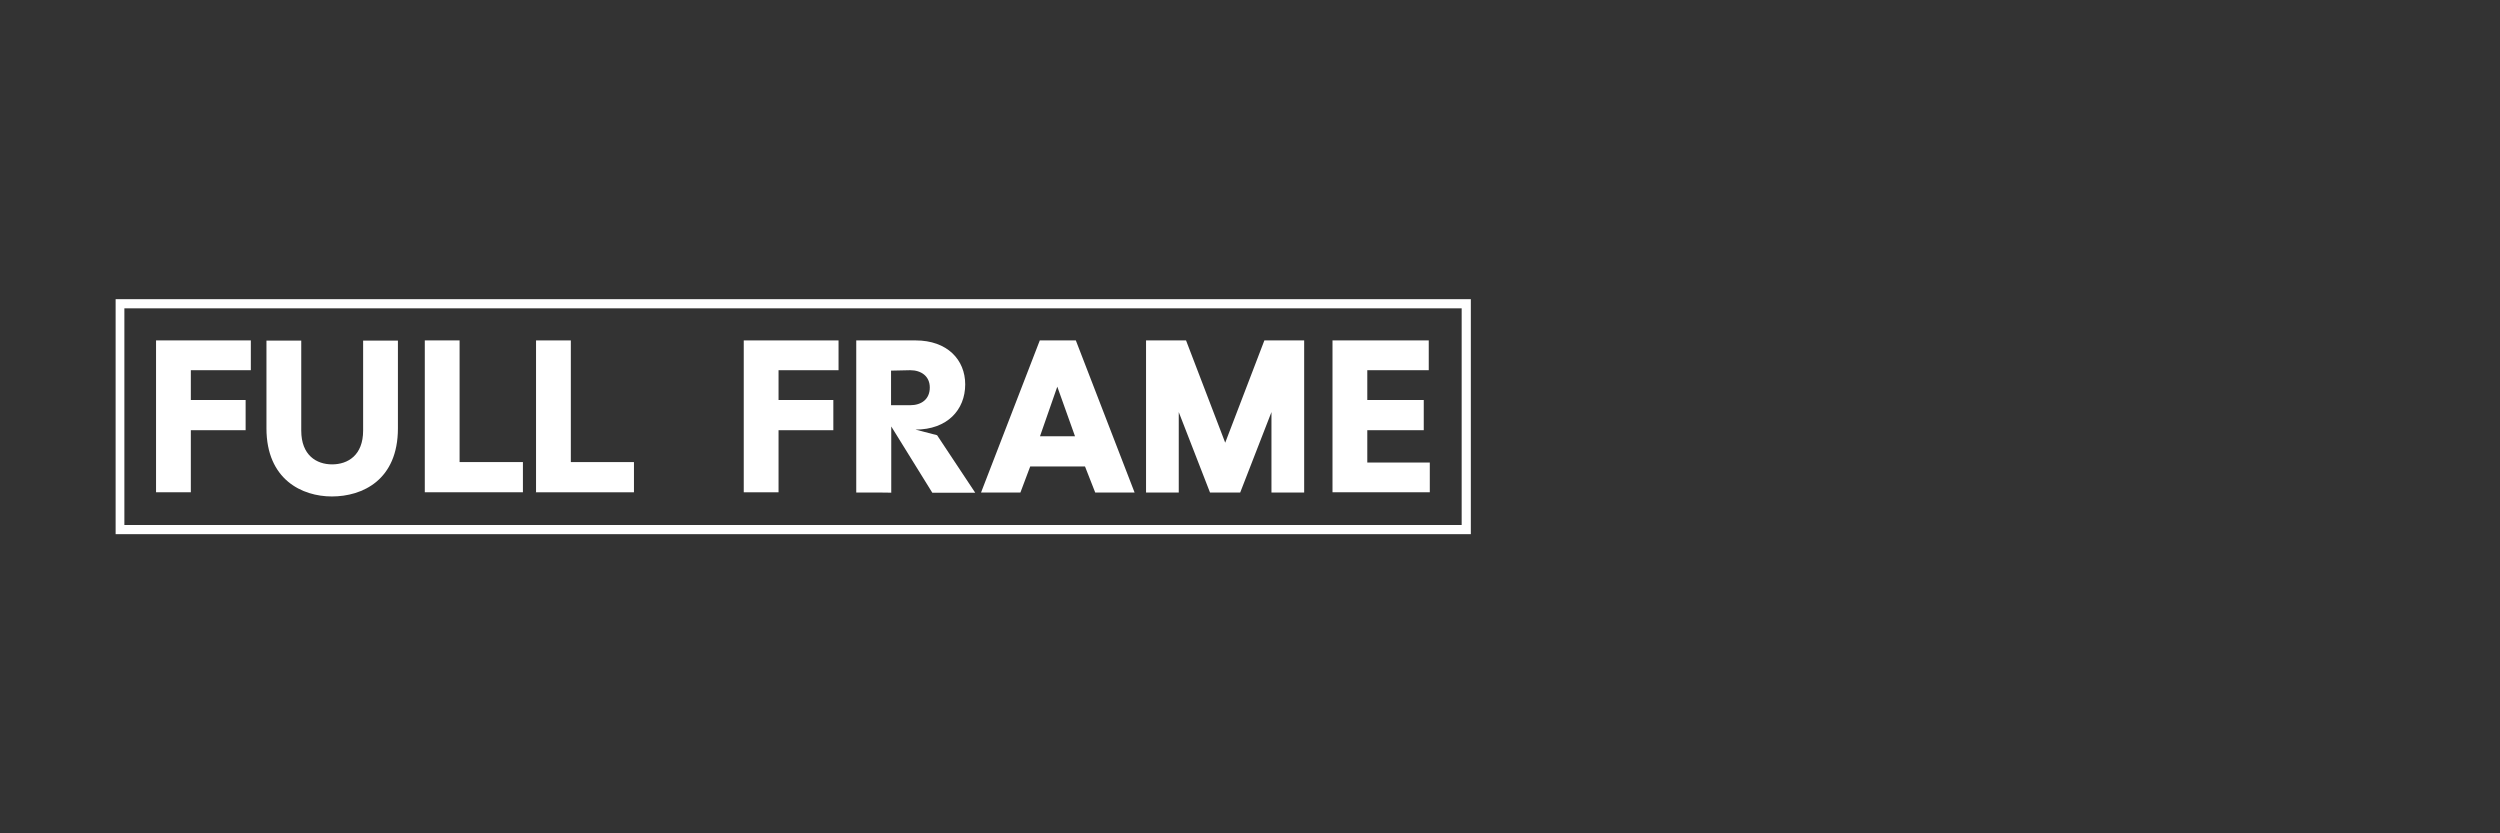
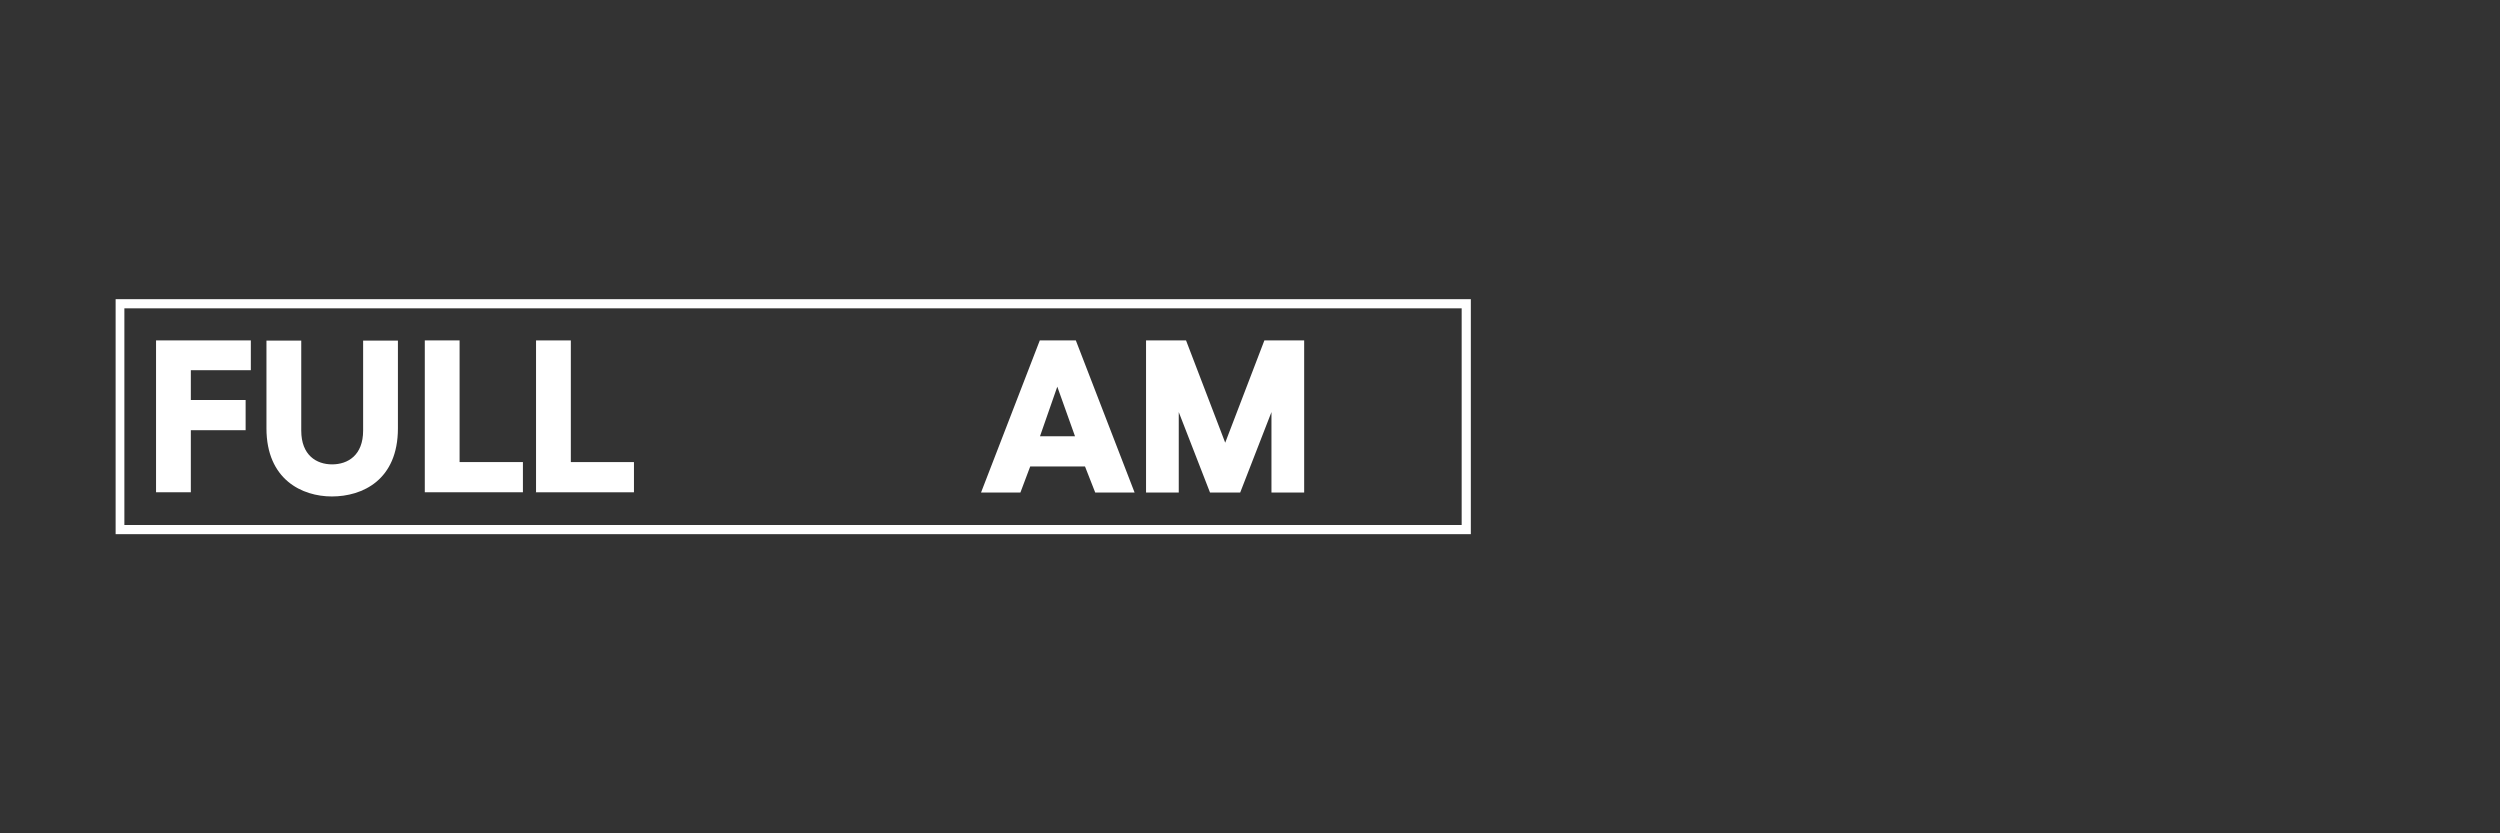
<svg xmlns="http://www.w3.org/2000/svg" version="1.1" id="Laag_1" x="0px" y="0px" viewBox="0 0 1200 400" style="enable-background:new 0 0 1200 400;" xml:space="preserve">
  <rect x="0" y="0" width="1200" height="400" fill="#333333" stroke="none" />
  <style type="text/css">
	.st0{fill:#FFFFFF;}
</style>
  <g id="Laag_4">
    <g>
      <g>
        <g>
          <g>
            <path class="st0" d="M706,256.4H55.5V143.6H706V256.4z M59.7,252h641.9V148H59.7V252z" />
          </g>
          <g>
            <path class="st0" d="M74.9,236.4v-73h45.5v14.3H91.6v14.3h26.3v14.5H91.6v29.8H74.9z" />
            <path class="st0" d="M127.9,205.6v-42.1h16.7v43.2c0,11.8,7.3,16.2,14.8,16.2c7.6,0,14.9-4.4,14.9-16.2v-43.2h16.7v42.1       c0,24.8-17,32.7-31.7,32.7C145,238.3,127.9,230.2,127.9,205.6z" />
            <path class="st0" d="M203.9,236.4v-73h16.7v58.4H251v14.5h-47.1V236.4z" />
            <path class="st0" d="M257.3,236.4v-73H274v58.4h30.3v14.5h-47.1V236.4z" />
-             <path class="st0" d="M357,236.4v-73h45.5v14.3h-28.8v14.3h26.3v14.5h-26.3v29.8H357z" />
-             <path class="st0" d="M411,236.4v-73h28.5c15.2,0,23.8,9.3,23.8,21.1c0,12.3-8.7,21.7-23.8,21.7h-0.1l10.4,2.7l18.3,27.6h-20.6       l-19.7-31.8v31.8C427.7,236.4,411,236.4,411,236.4z M427.7,177.9v16.6h9.2c5.3,0,9.4-2.8,9.4-8.5c0-5.4-4.1-8.3-9.4-8.3       L427.7,177.9L427.7,177.9z" />
            <path class="st0" d="M470.9,236.4l28.2-73h17.3l28.2,73h-18.9l-4.9-12.5h-26.3l-4.7,12.5H470.9z M499.2,209.4h16.8l-8.5-23.8       L499.2,209.4z" />
            <path class="st0" d="M550.1,236.4v-73h19.2l18.8,49.1l18.8-49.1H626v73h-15.7v-38.6l-15,38.6h-14.5l-15-38.6v38.6H550.1z" />
-             <path class="st0" d="M639.6,236.4v-73h46.2v14.3h-29.5v14.3h27.1v14.5h-27.1v15.5h30v14.3H639.6z" />
          </g>
        </g>
      </g>
    </g>
  </g>
</svg>